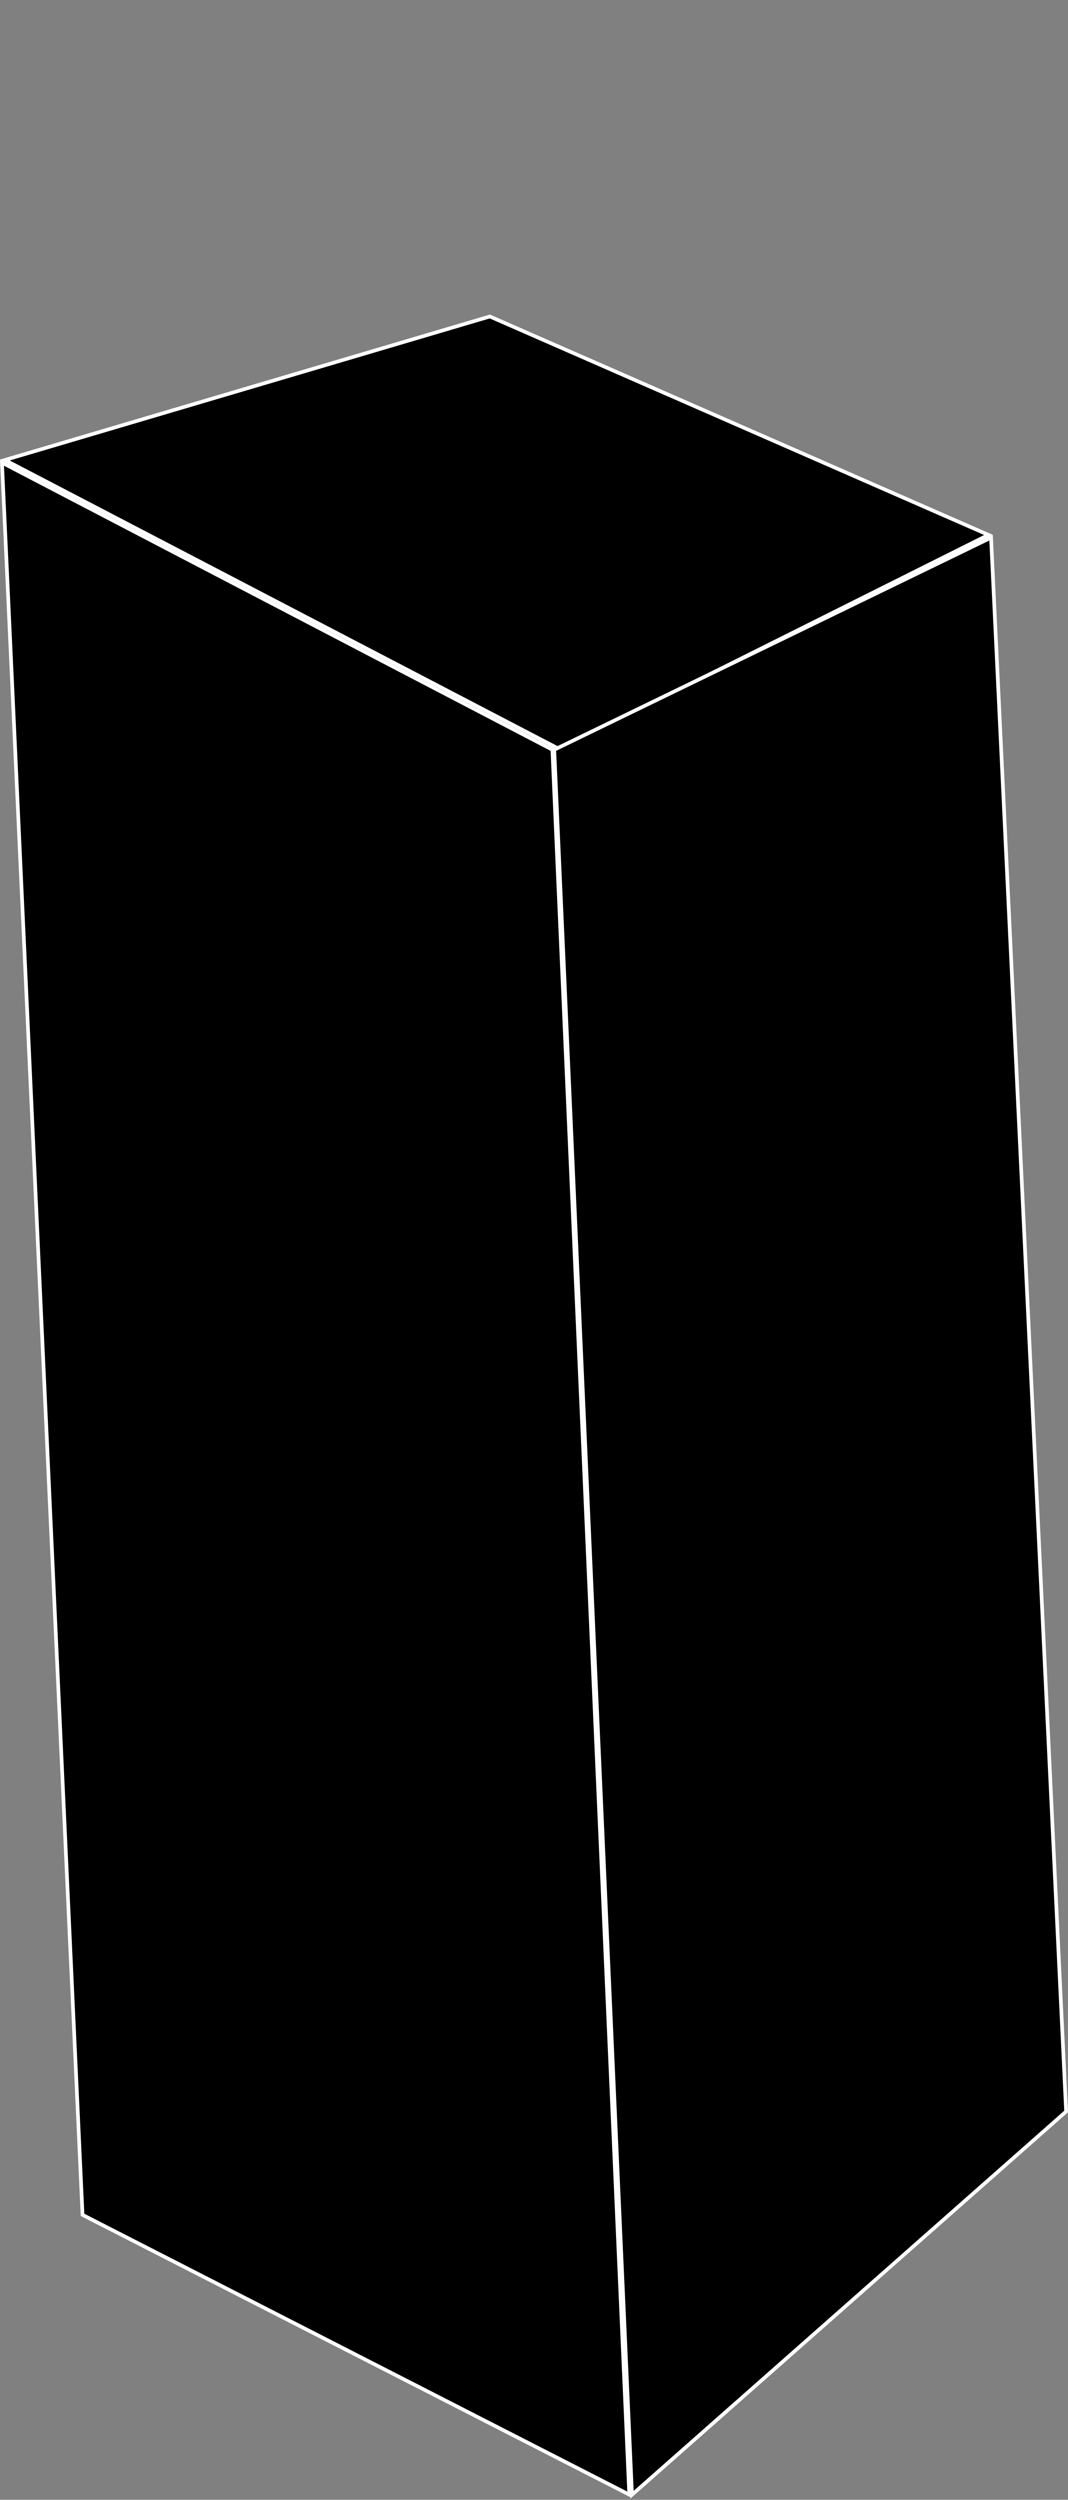
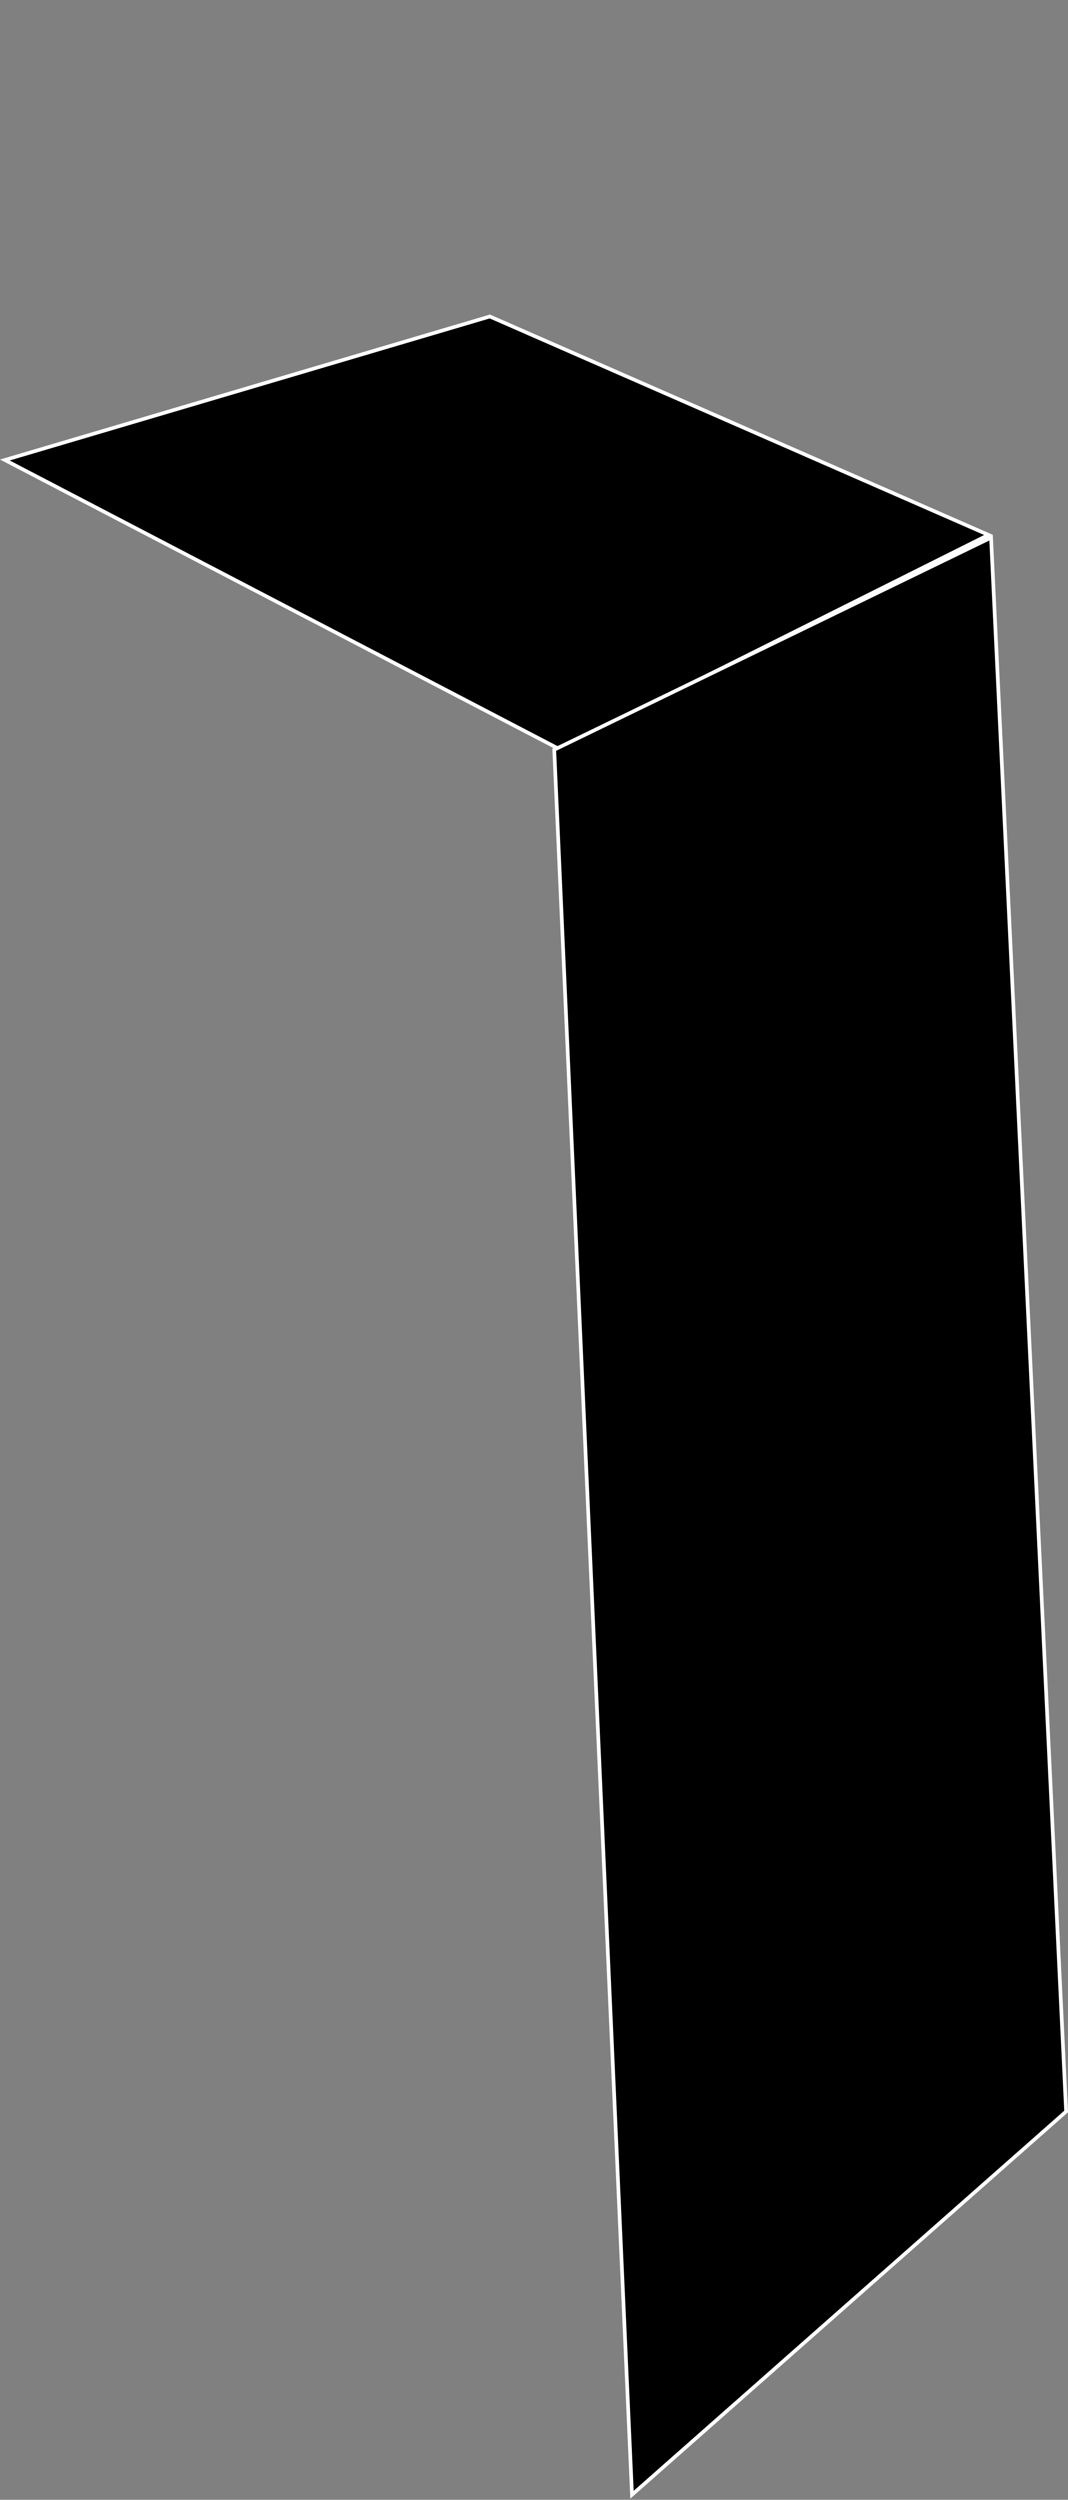
<svg xmlns="http://www.w3.org/2000/svg" width="582" height="1362" viewBox="0 0 582 1362" fill="none">
  <rect x="0" y="0" width="582" height="1362" fill="#808080" stroke="none" />
  <path d="M305.01 408.252L2.656 250.632L266.933 172.438L538.644 291.435L305.01 408.252Z" fill="black" stroke="white" stroke-width="2" />
-   <path d="M44.972 1206.75L1.079 252.065L301.026 408.495L342.925 1359.2L44.972 1206.75Z" fill="black" stroke="white" stroke-width="2" />
  <path d="M344.406 1359.24L302.028 408.487L540.073 292.936L580.978 1150.44L344.406 1359.24Z" fill="black" stroke="white" stroke-width="2" />
</svg>